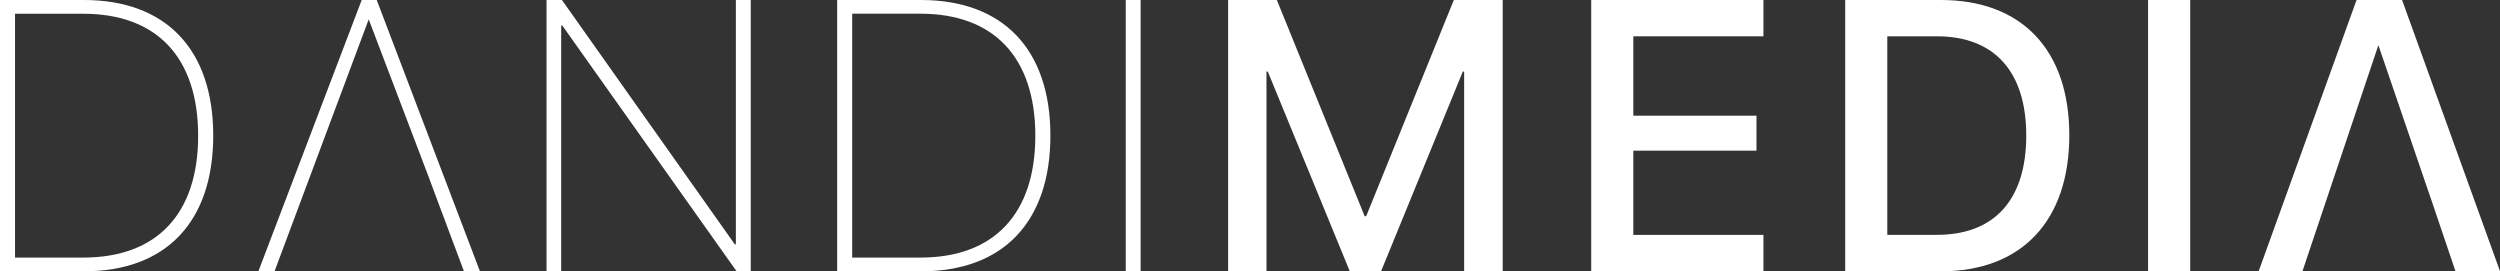
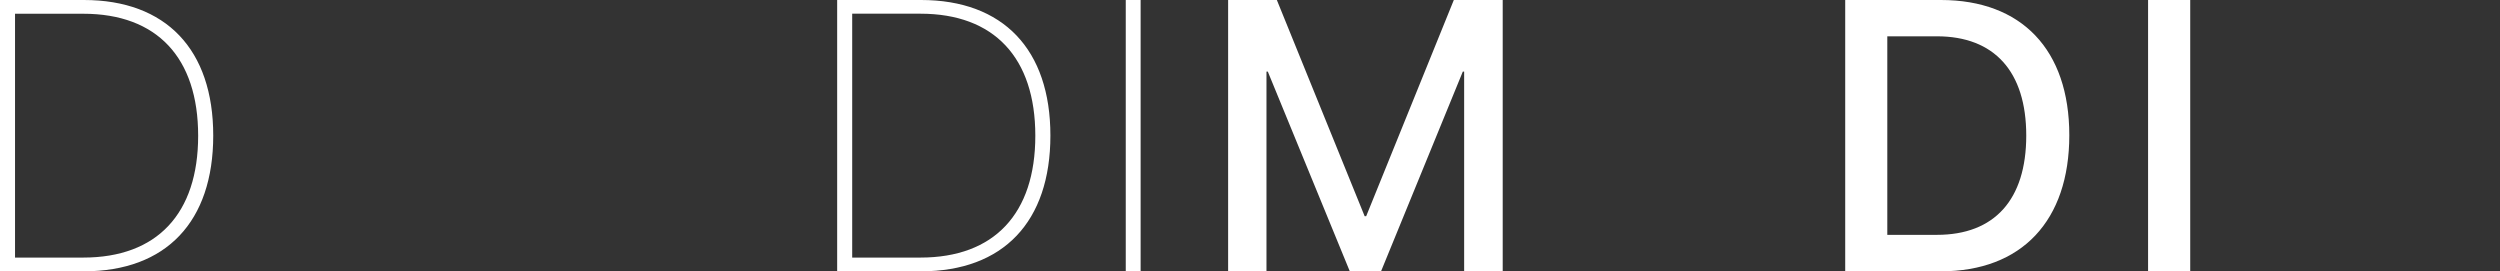
<svg xmlns="http://www.w3.org/2000/svg" id="a" width="467.44" height="50.73" viewBox="0 0 467.44 50.73">
  <rect x="0" y="0" width="467.44" height="50.73" fill="#333333" stroke="none" />
  <path d="M15.68,0c15.36,0,24.19,9.25,24.19,25.35s-8.79,25.38-24.19,25.38H0V0H15.68ZM2.81,48.16H15.57c13.78,0,21.48-8.19,21.48-22.78S29.36,2.57,15.57,2.57H2.81V48.16Z" style="fill:#fff;" />
-   <path d="M80.43,33.82L68.94,3.62l-17.61,47.11h-3.02L67.63,0h2.81l19.3,50.73h-2.99l-6.33-16.91ZM69.11,3.62h-.18" style="fill:#fff;" />
-   <path d="M102.19,50.73V0h2.88l32.31,45.67h.21V0h2.78V50.73h-2.64L105.14,4.78h-.21V50.73h-2.74Z" style="fill:#fff;" />
  <path d="M172.21,0c15.36,0,24.19,9.25,24.19,25.35s-8.79,25.38-24.19,25.38h-15.68V0h15.68Zm-12.87,48.16h12.76c13.78,0,21.48-8.19,21.48-22.78s-7.7-22.82-21.48-22.82h-12.76V48.16Z" style="fill:#fff;" />
  <path d="M210.49,50.73V0h2.78V50.73h-2.78Z" style="fill:#fff;" />
  <path d="M273.76,50.73V13.39h-.25l-15.29,37.34h-5.84l-15.33-37.34h-.25V50.73h-7.17V0h9.11l16.42,40.43h.28L271.83,0h9.14V50.73h-7.21Z" style="fill:#fff;" />
-   <path d="M329.72,50.73h-32.2V0h32.2V6.79h-24.33v14.84h23.03v6.54h-23.03v15.75h24.33v6.82Z" style="fill:#fff;" />
  <path d="M362.9,0c15.08,0,24.01,9.28,24.01,25.28s-8.89,25.45-24.01,25.45h-17.89V0h17.89Zm-10.02,43.91h9.28c10.76,0,16.7-6.57,16.7-18.56s-5.98-18.56-16.7-18.56h-9.28V43.91Z" style="fill:#fff;" />
  <path d="M401.64,50.73V0h7.88V50.73h-7.88Z" style="fill:#fff;" />
-   <path d="M454.47,37.02l-9.77-28.58-14.2,42.29h-8.19L440.62,0h8.51l18.32,50.73h-8.33l-4.64-13.71Zm-9.56-28.58h-.21" style="fill:#fff;" />
</svg>